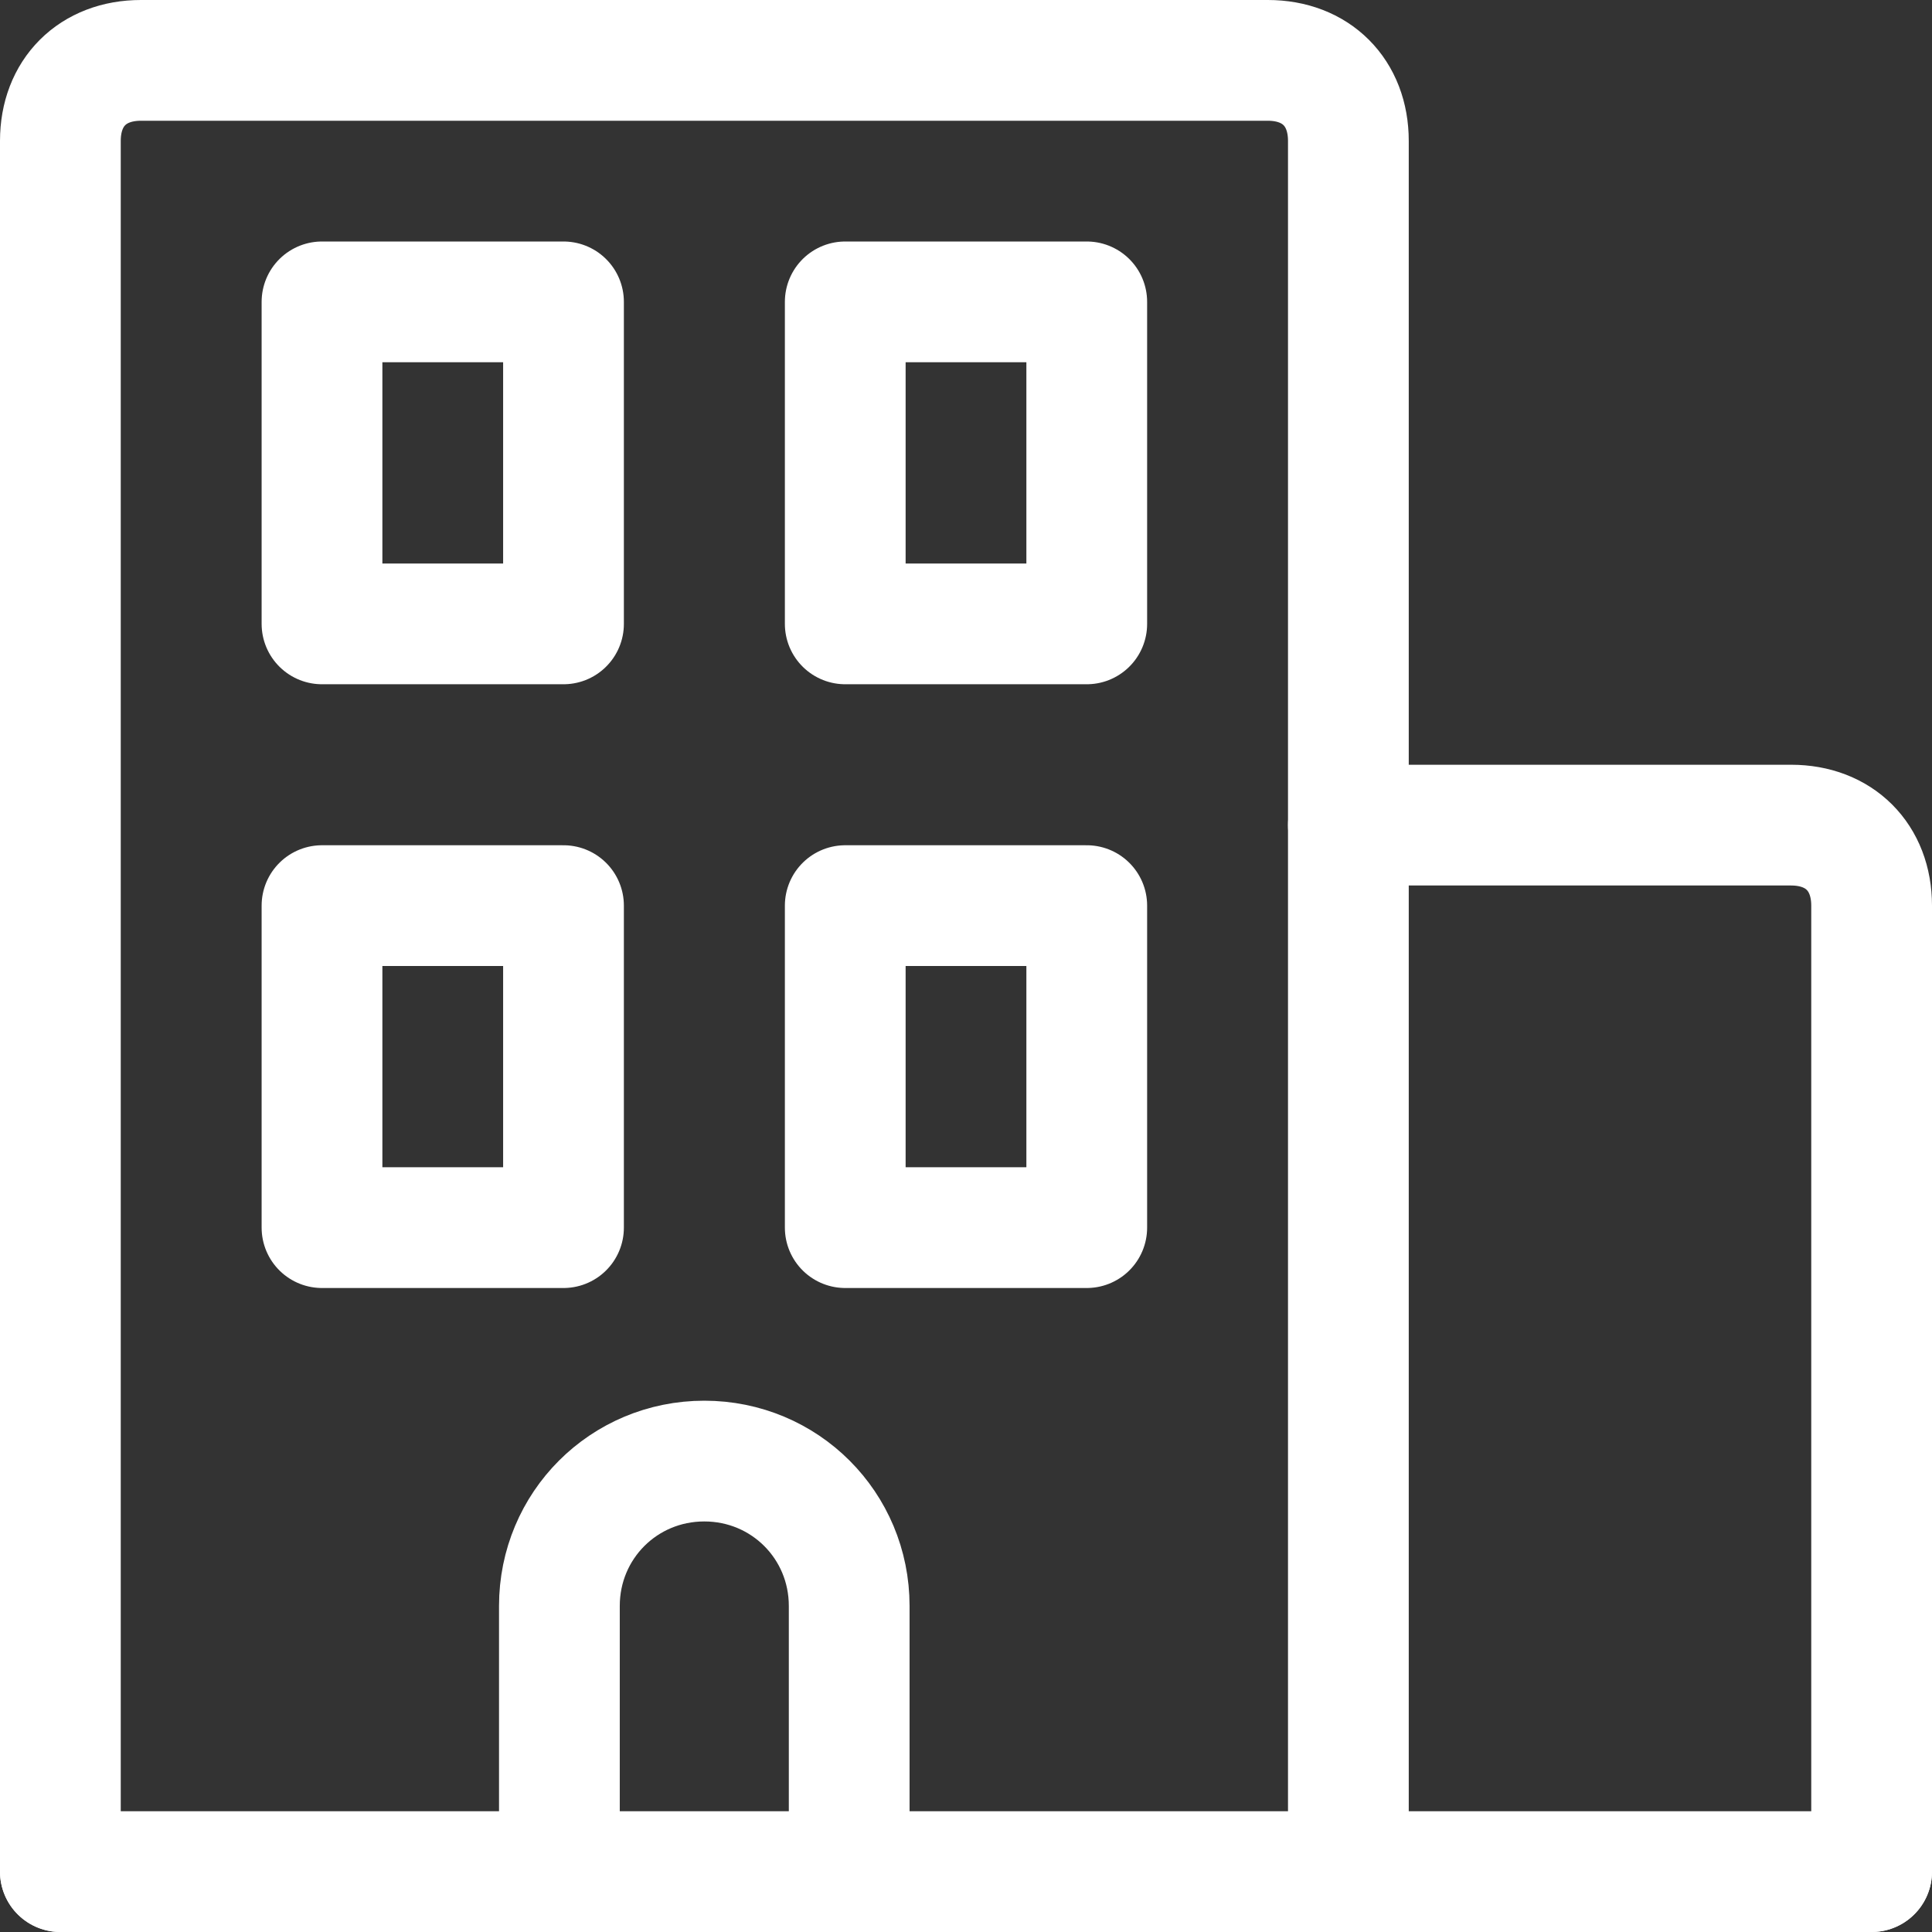
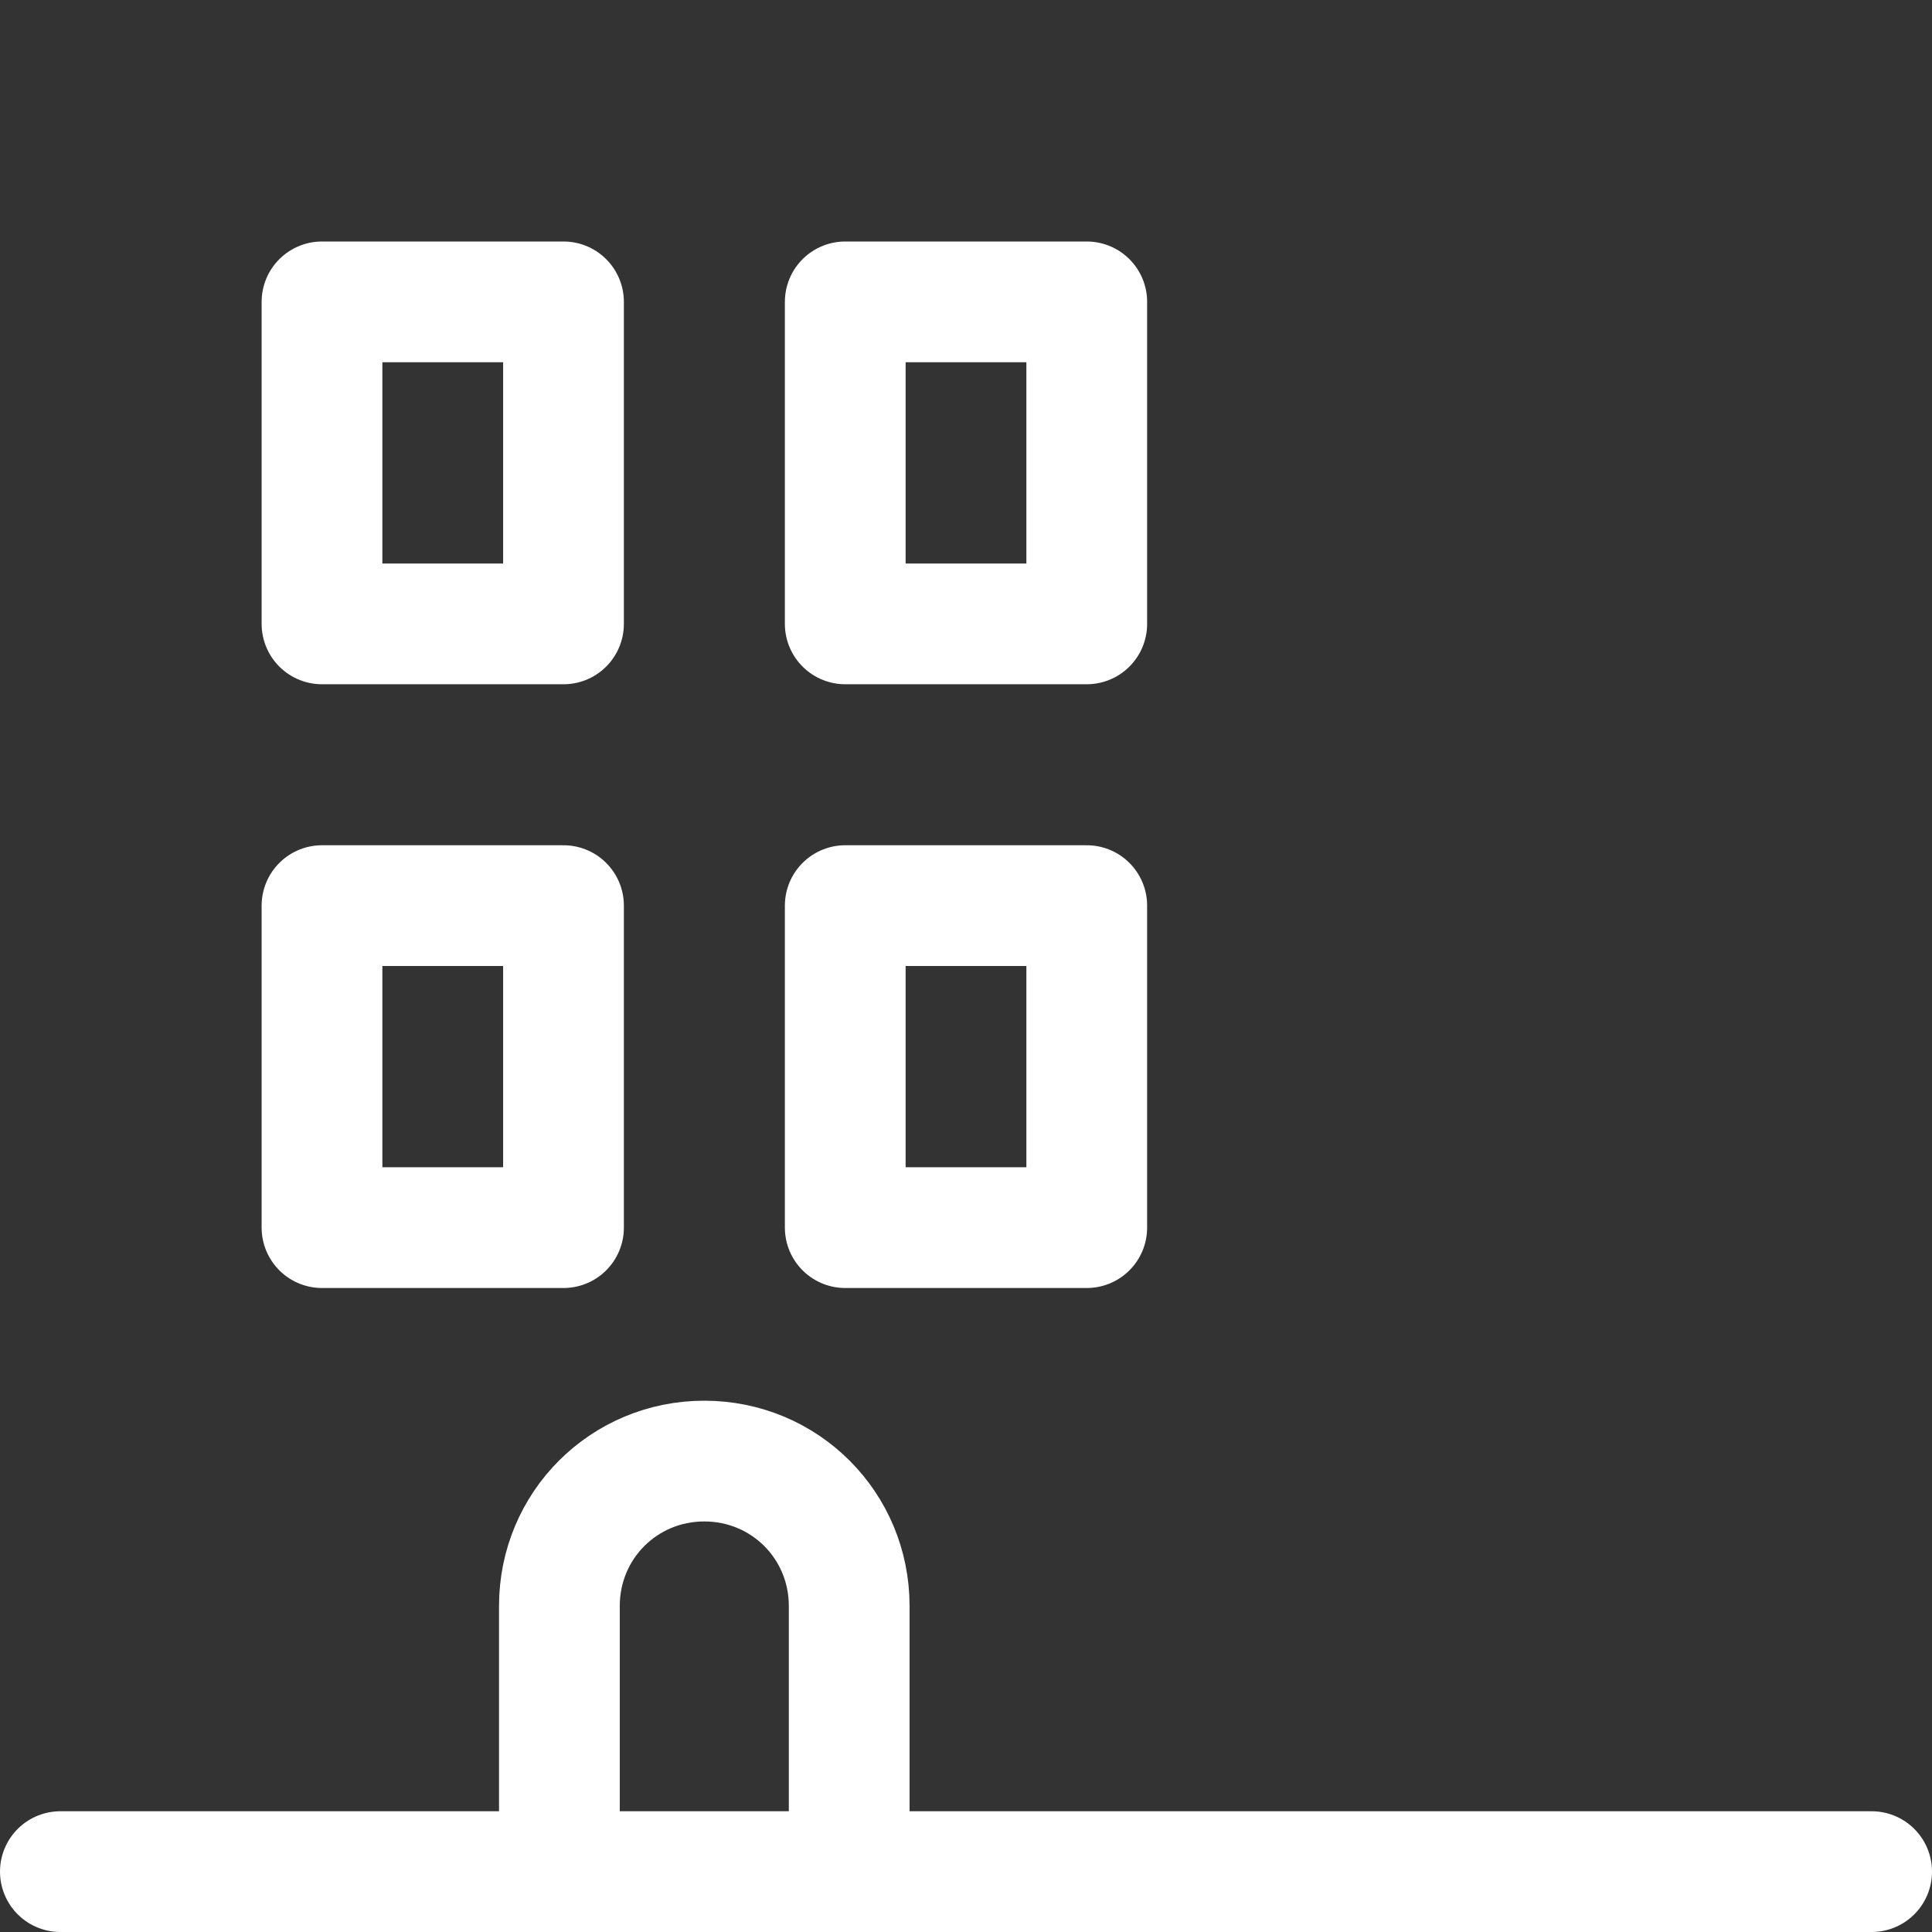
<svg xmlns="http://www.w3.org/2000/svg" width="24" height="24" viewBox="0 0 24 24" fill="none">
  <rect x="0" y="0" width="24" height="24" fill="#333333" stroke="none" />
  <g clip-path="url(#clip0_2225_14113)">
    <path d="M23.25 23.25H0.75" stroke="white" stroke-width="1.5" stroke-miterlimit="10" stroke-linecap="round" stroke-linejoin="round" />
-     <path d="M0.75 23.25V1.75C0.75 1.15 1.15 0.75 1.75 0.75H15.75C16.35 0.75 16.75 1.15 16.75 1.75V23.25" stroke="white" stroke-width="1.5" stroke-miterlimit="10" stroke-linecap="round" stroke-linejoin="round" />
-     <path d="M16.75 10.25H22.25C22.85 10.25 23.25 10.65 23.25 11.25V23.25" stroke="white" stroke-width="1.5" stroke-miterlimit="10" stroke-linecap="round" stroke-linejoin="round" />
-     <path d="M7 3.75H4V7.75H7V3.75Z" stroke="white" stroke-width="1.5" stroke-miterlimit="10" stroke-linecap="round" stroke-linejoin="round" />
+     <path d="M7 3.75H4V7.75H7V3.75" stroke="white" stroke-width="1.5" stroke-miterlimit="10" stroke-linecap="round" stroke-linejoin="round" />
    <path d="M13.5 3.75H10.5V7.75H13.5V3.75Z" stroke="white" stroke-width="1.5" stroke-miterlimit="10" stroke-linecap="round" stroke-linejoin="round" />
    <path d="M7 11.25H4V15.25H7V11.25Z" stroke="white" stroke-width="1.5" stroke-miterlimit="10" stroke-linecap="round" stroke-linejoin="round" />
    <path d="M13.5 11.25H10.5V15.25H13.5V11.25Z" stroke="white" stroke-width="1.5" stroke-miterlimit="10" stroke-linecap="round" stroke-linejoin="round" />
    <path d="M6.949 23.25V19.95C6.949 18.95 7.749 18.15 8.749 18.15C9.749 18.15 10.549 18.95 10.549 19.95V23.25" stroke="white" stroke-width="1.5" stroke-miterlimit="10" stroke-linecap="round" stroke-linejoin="round" />
  </g>
  <defs>
    <clipPath id="clip0_2225_14113">
      <rect width="24" height="24" fill="white" />
    </clipPath>
  </defs>
</svg>